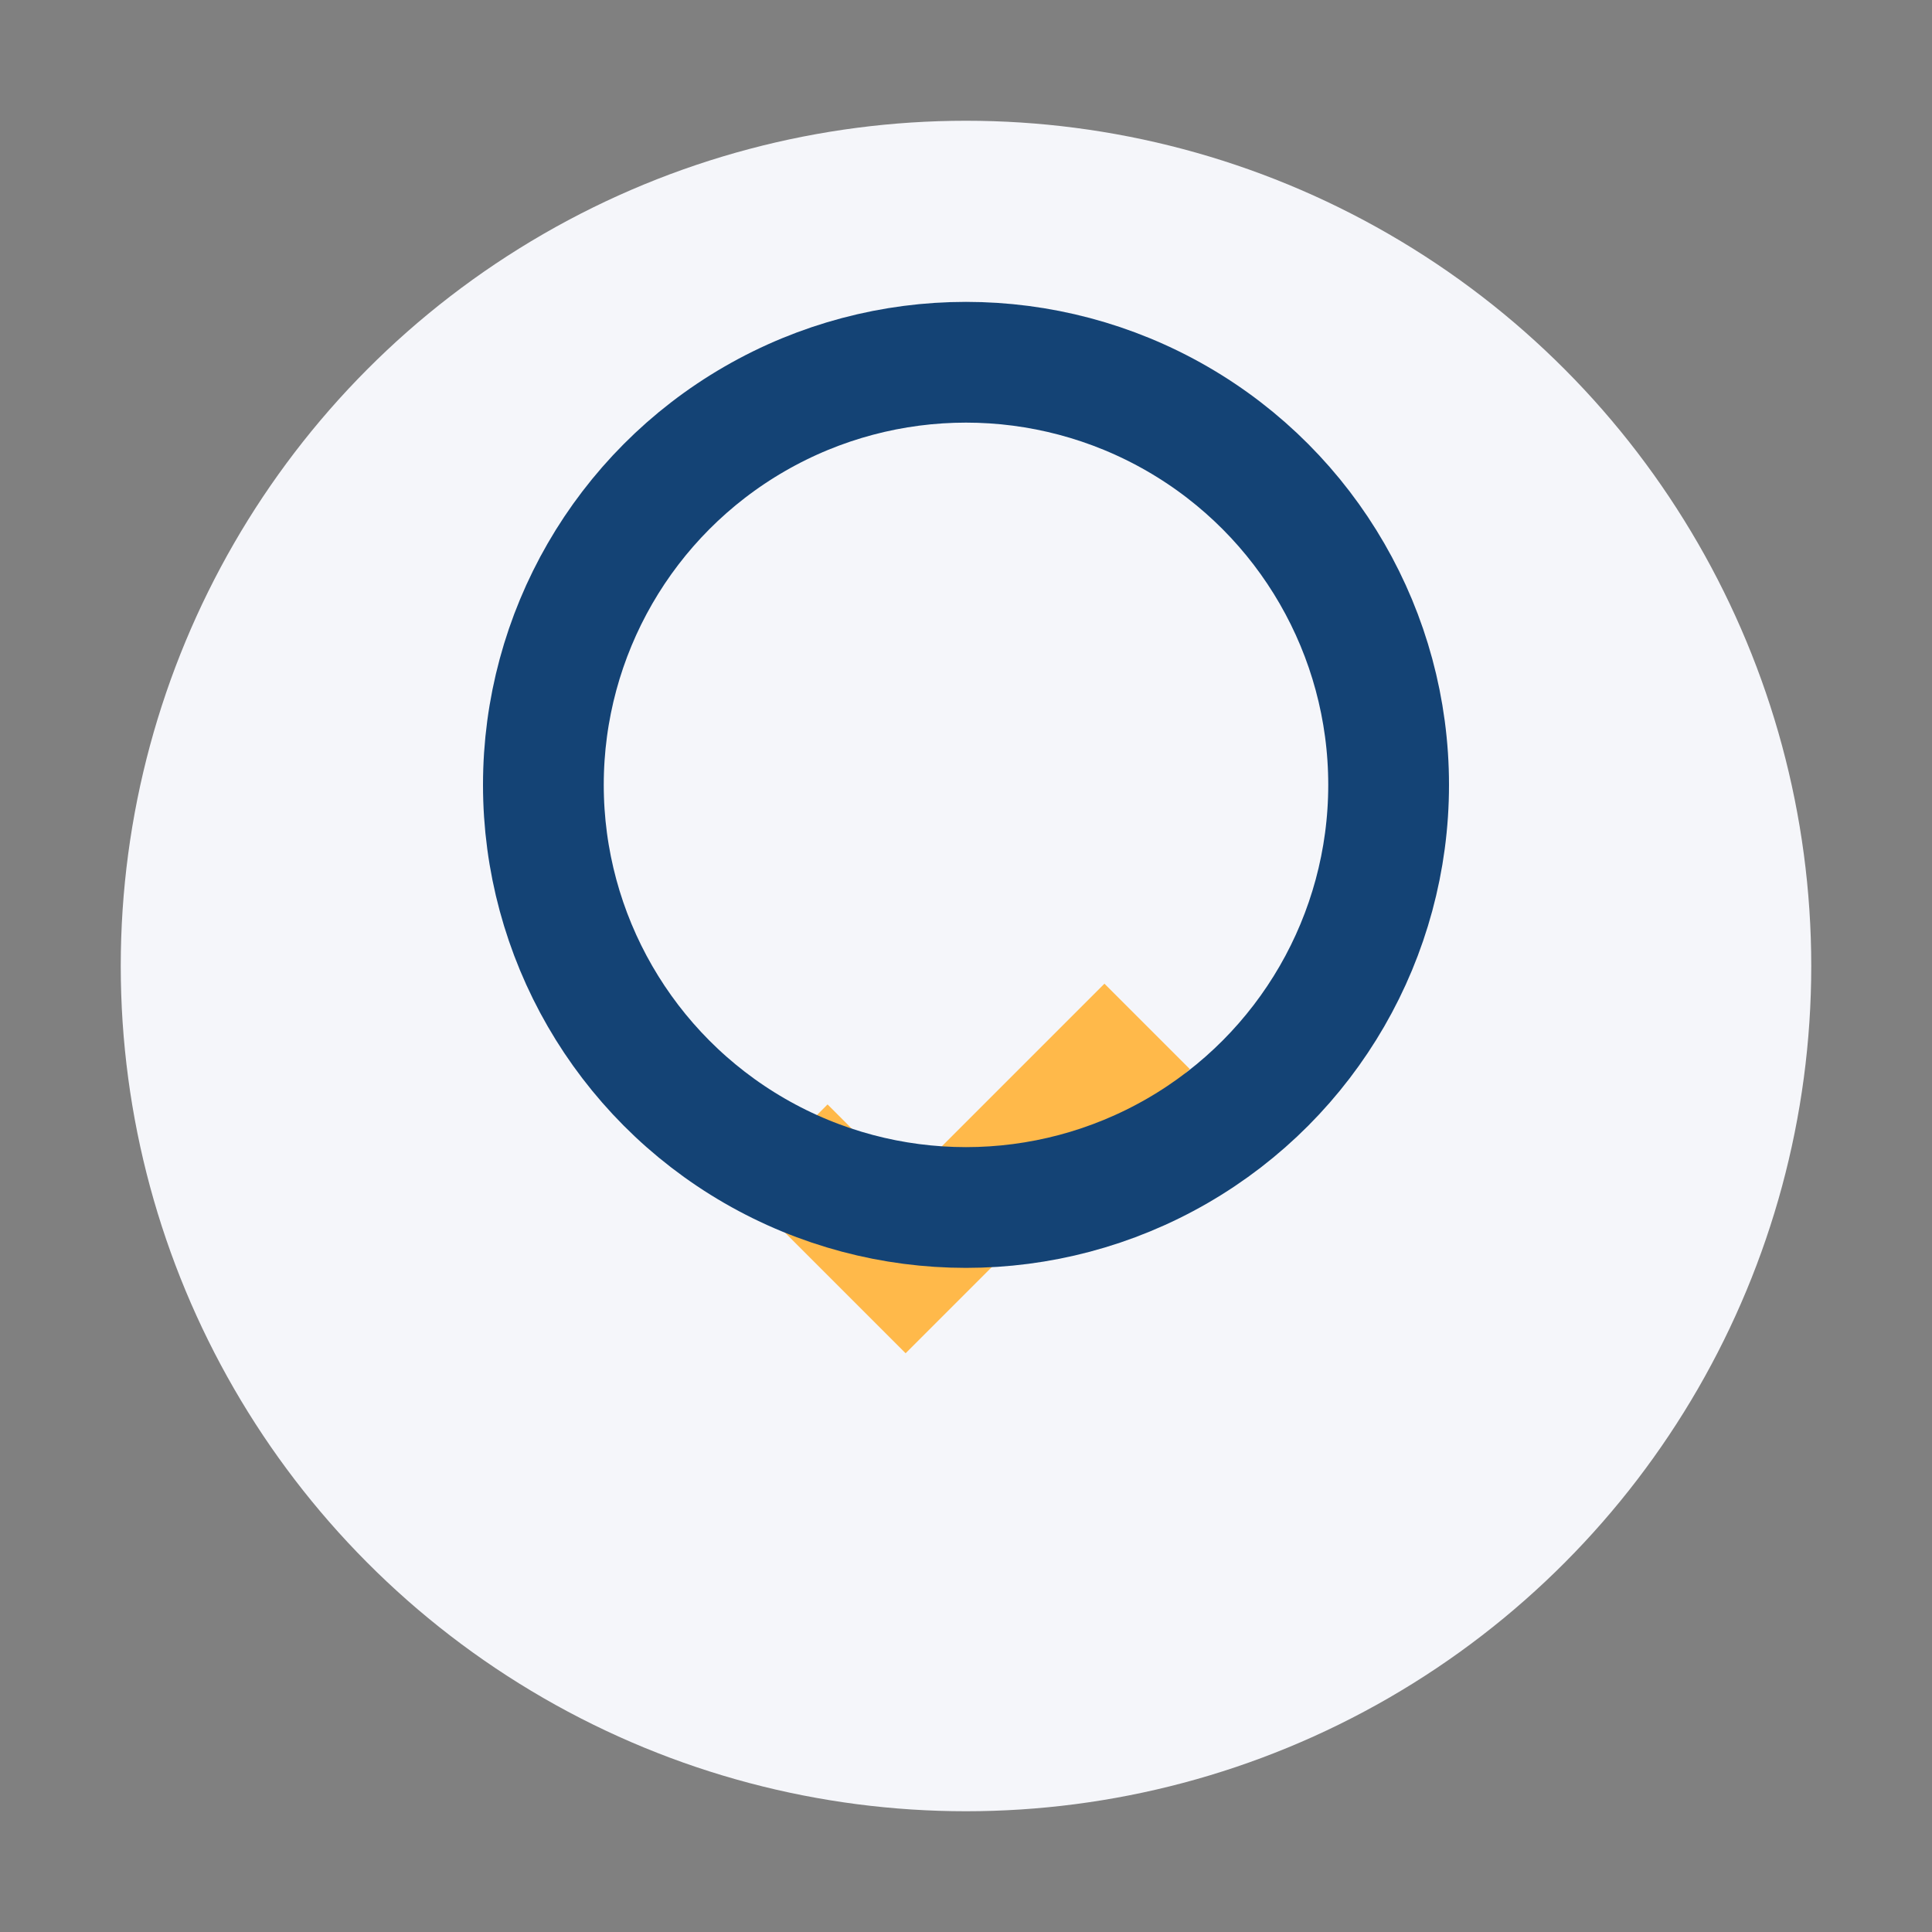
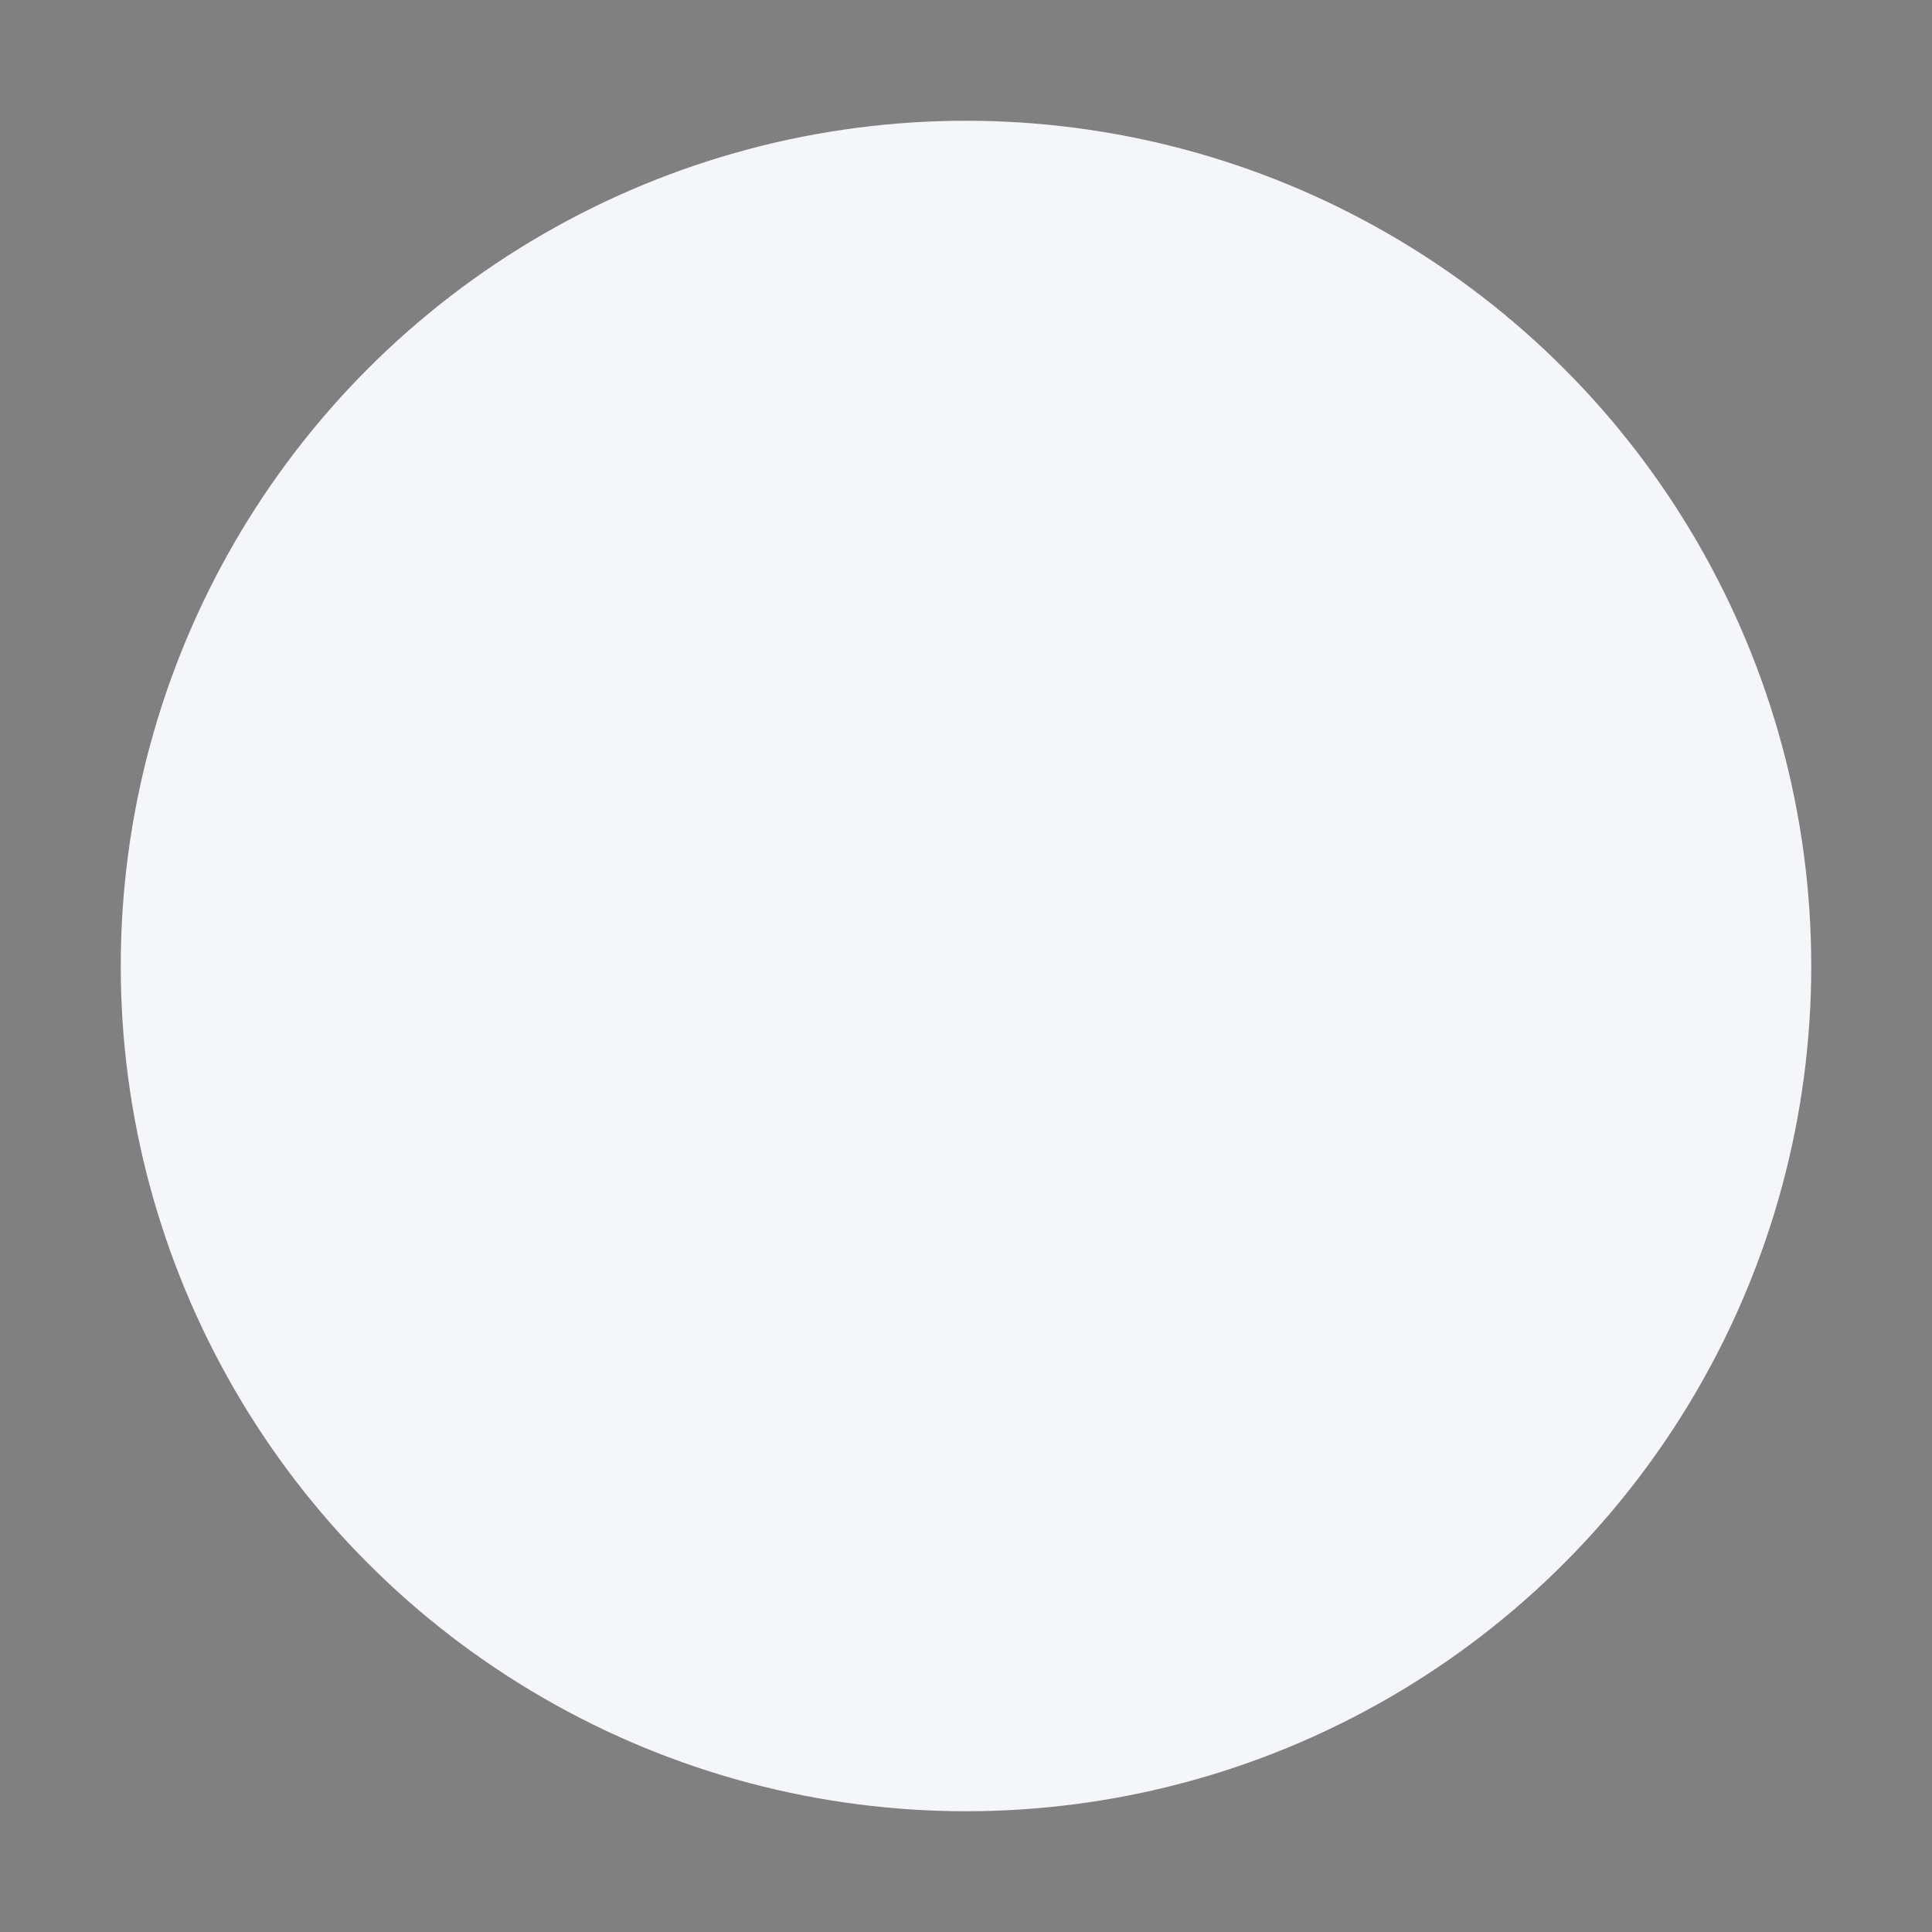
<svg xmlns="http://www.w3.org/2000/svg" width="32" height="32" viewBox="0 0 32 32">
  <rect x="0" y="0" width="32" height="32" fill="#808080" stroke="none" />
  <circle cx="16" cy="16" r="14" fill="#F5F6FA" />
-   <path d="M13 19l2 2 4-4" stroke="#FFB94A" stroke-width="2" fill="none" />
-   <circle cx="16" cy="13" r="7" stroke="#144375" stroke-width="2" fill="none" />
</svg>